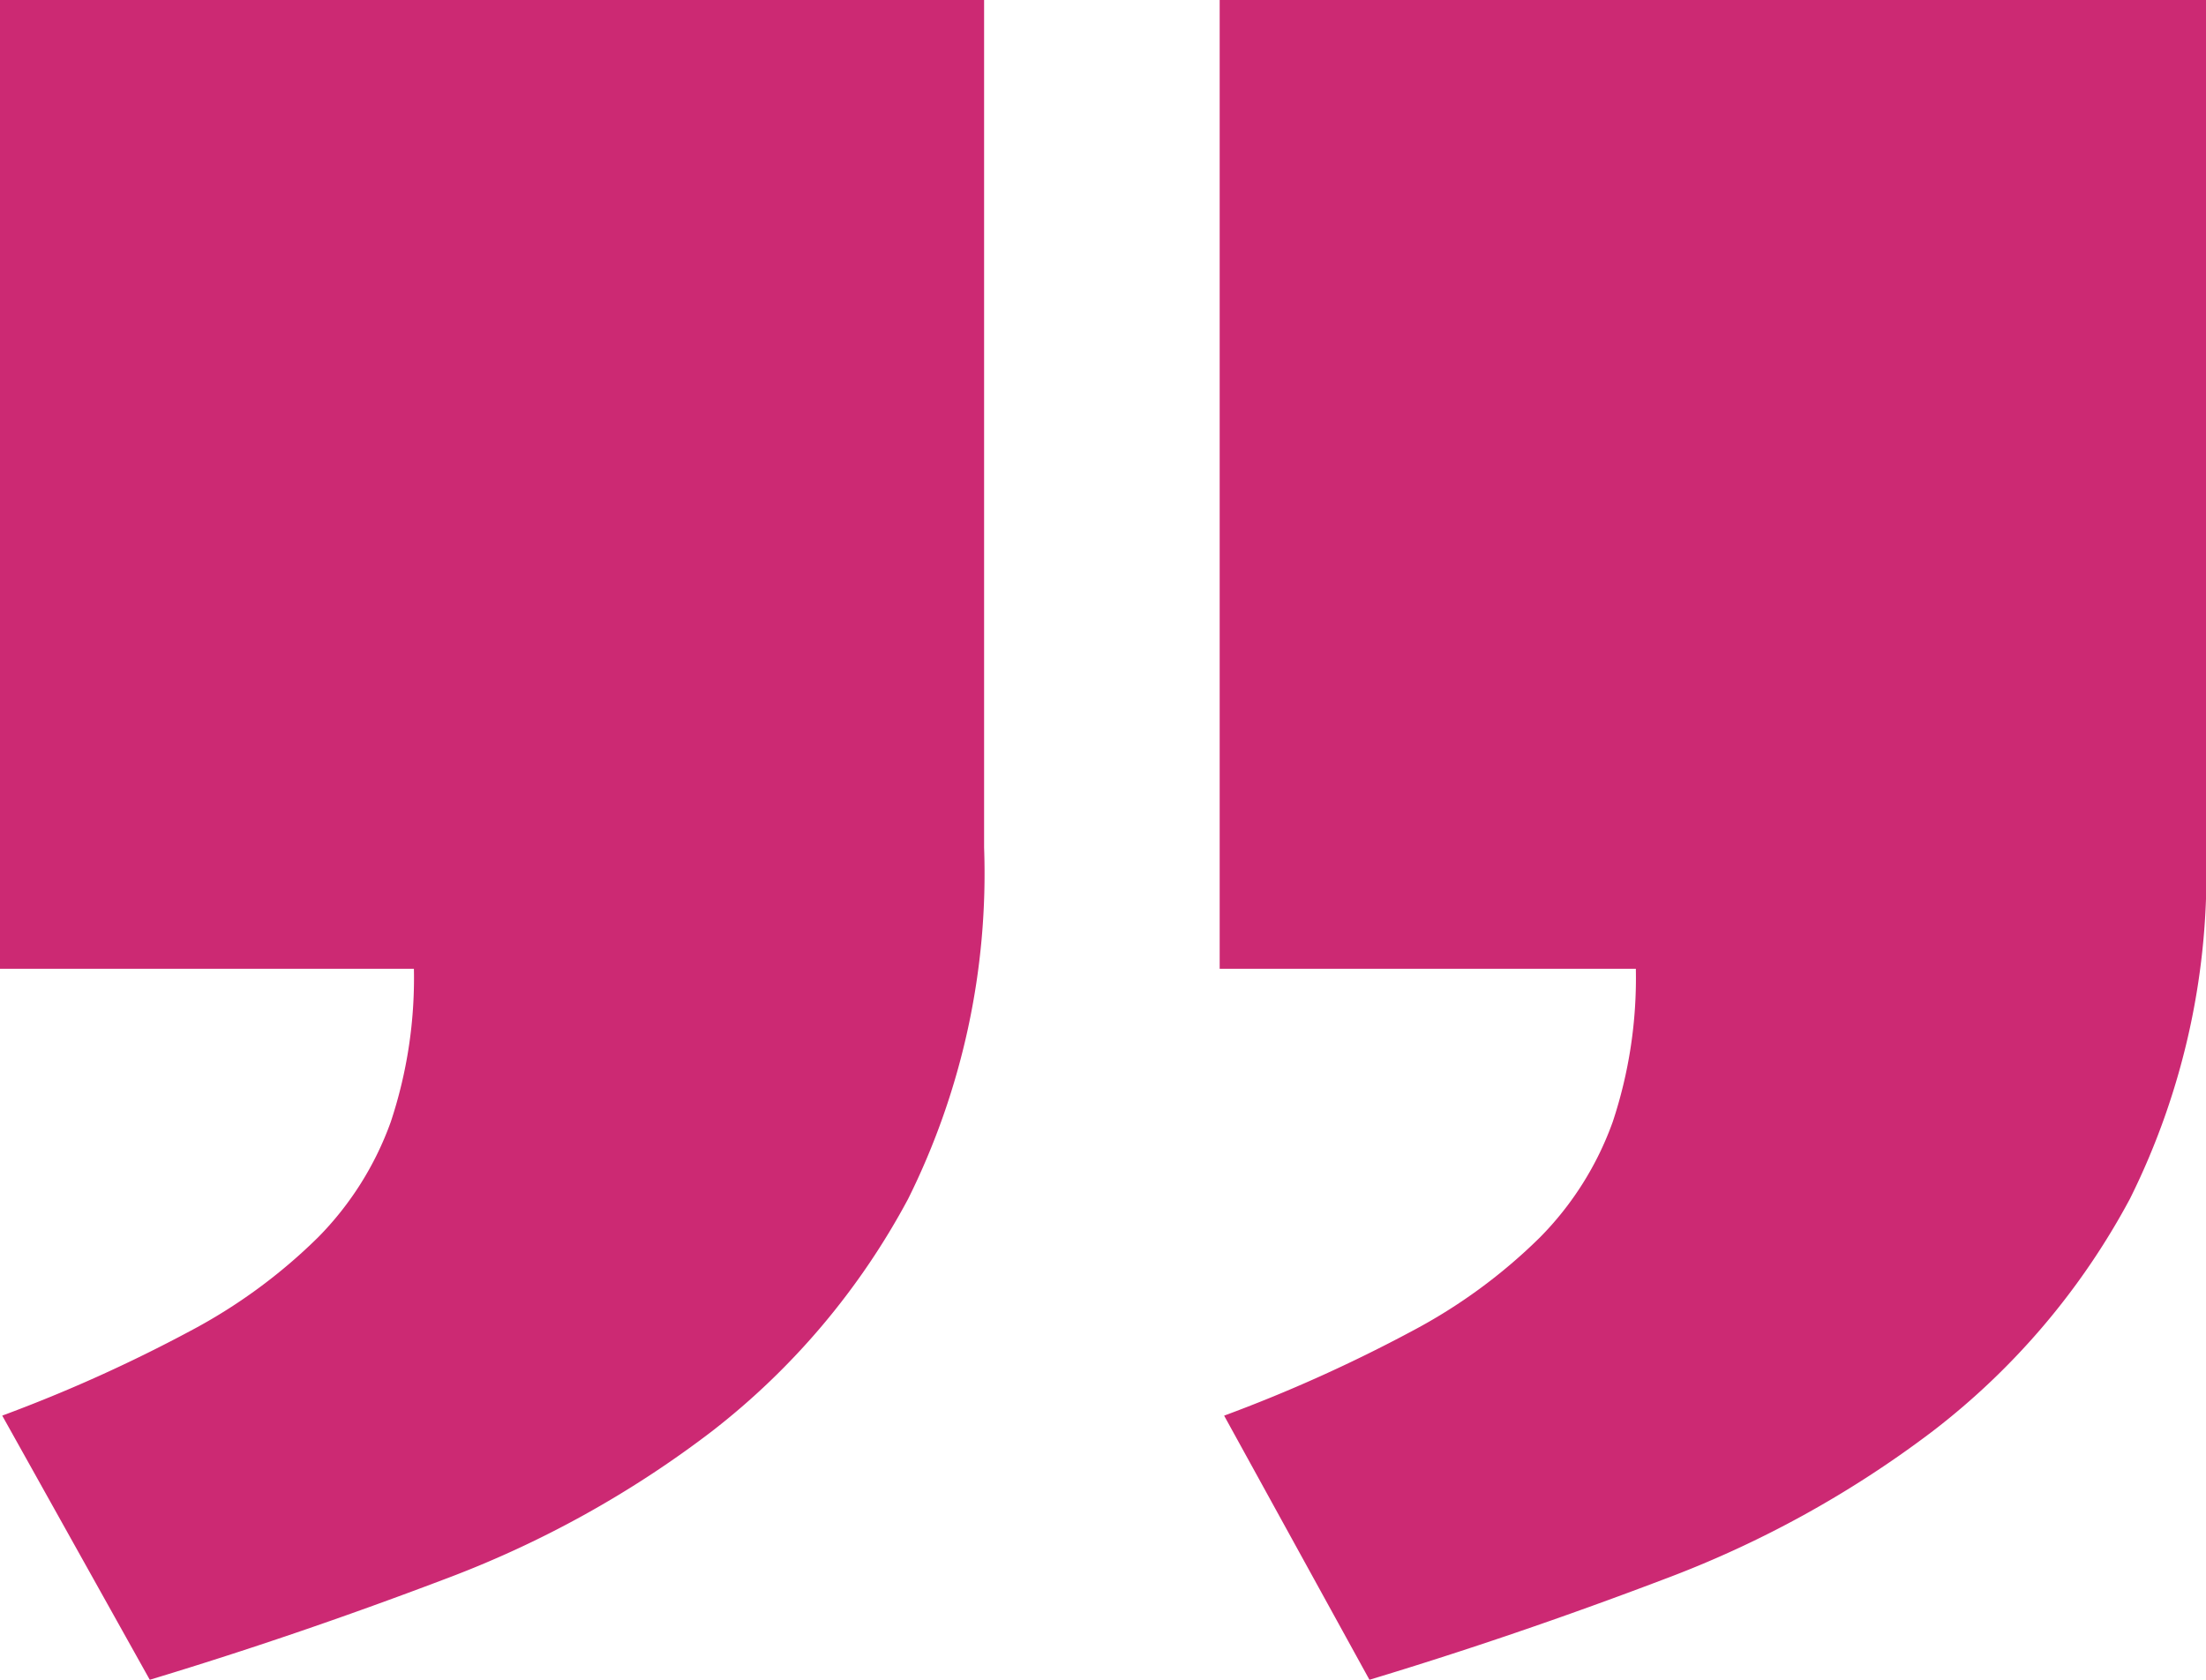
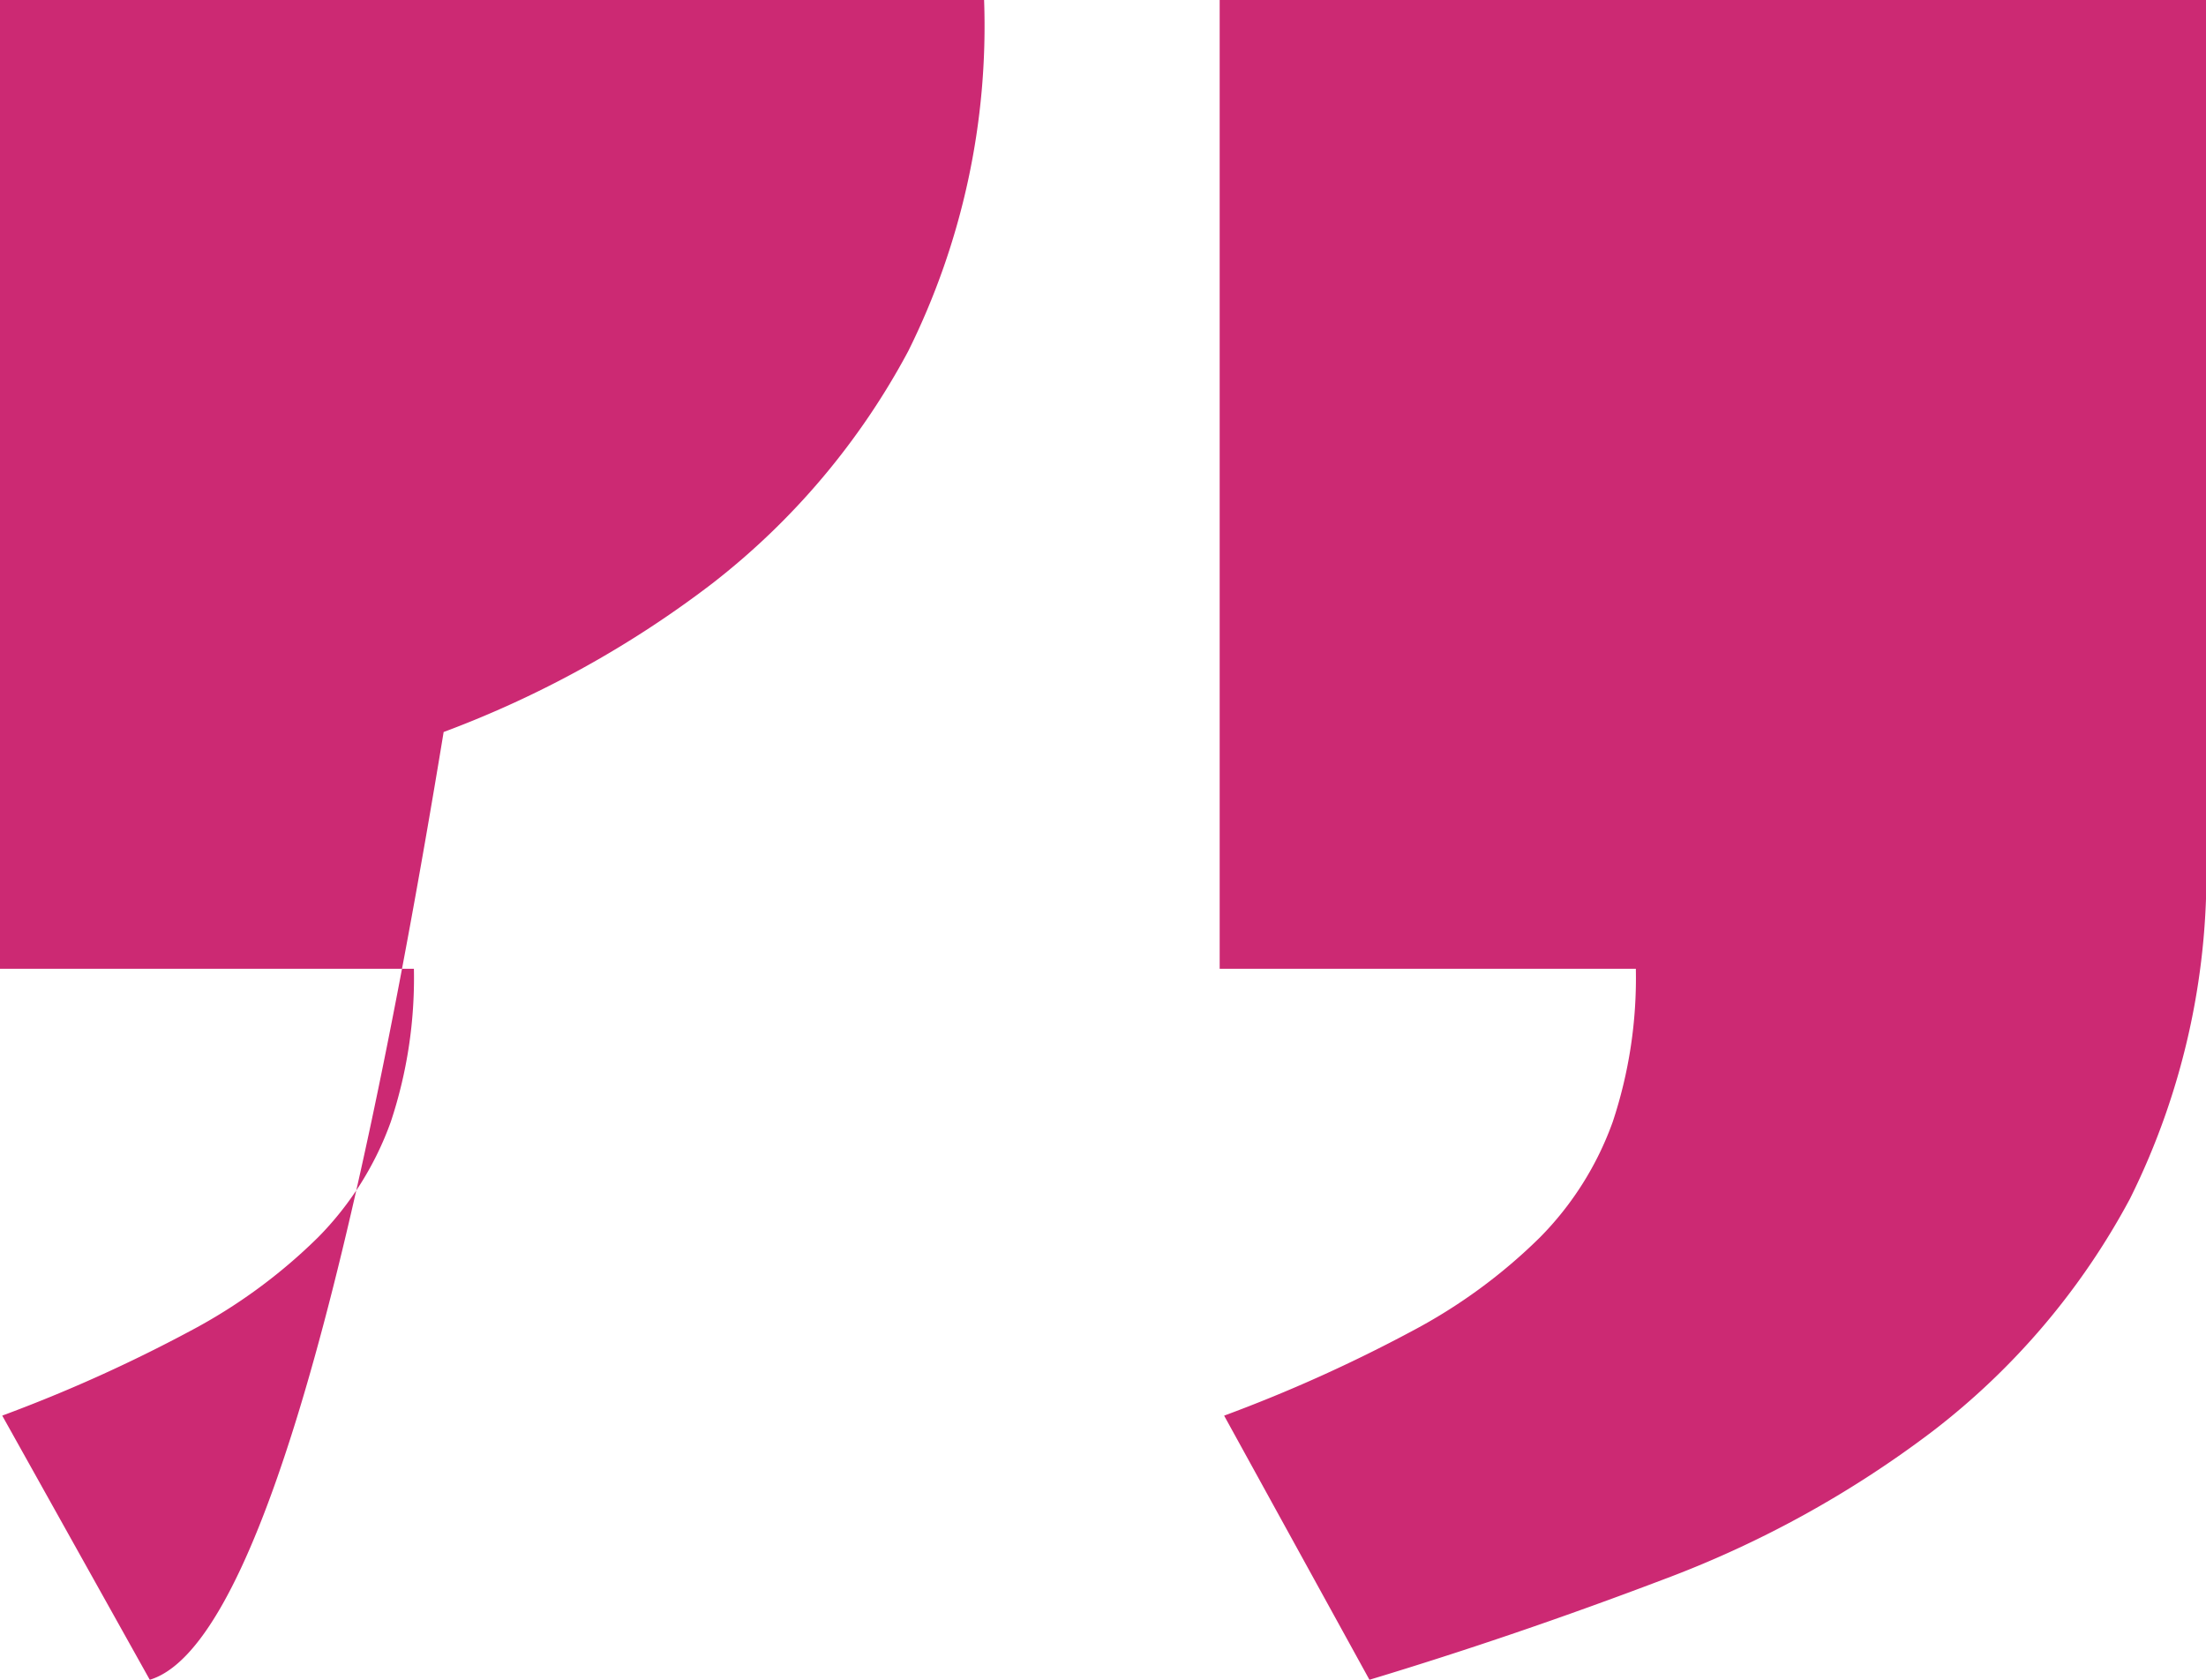
<svg xmlns="http://www.w3.org/2000/svg" data-name="Layer 1" viewBox="0 0 65.353 49.765">
-   <path d="M36.133.234h29.22v25.11A21.636 21.636 0 0 1 63.1 35.75a21.4 21.4 0 0 1-5.838 6.881 31.311 31.311 0 0 1-7.99 4.4Q44.876 48.7 40.57 50l-4.305-7.825a44.442 44.442 0 0 0 5.576-2.511 16.069 16.069 0 0 0 3.783-2.773 9.357 9.357 0 0 0 2.154-3.422 13.517 13.517 0 0 0 .684-4.533H36.133V.234zM0 .234h29.154v25.11a21.636 21.636 0 0 1-2.249 10.406 21.564 21.564 0 0 1-5.805 6.881 30.786 30.786 0 0 1-7.957 4.4Q8.742 48.7 4.437 50L.066 42.174a44.447 44.447 0 0 0 5.576-2.511 16.094 16.094 0 0 0 3.783-2.773 9.365 9.365 0 0 0 2.153-3.422 13.517 13.517 0 0 0 .684-4.533H0V.234z" transform="translate(0 -.234)" style="fill:#cc2973" />
+   <path d="M36.133.234h29.22v25.11A21.636 21.636 0 0 1 63.1 35.75a21.4 21.4 0 0 1-5.838 6.881 31.311 31.311 0 0 1-7.99 4.4Q44.876 48.7 40.57 50l-4.305-7.825a44.442 44.442 0 0 0 5.576-2.511 16.069 16.069 0 0 0 3.783-2.773 9.357 9.357 0 0 0 2.154-3.422 13.517 13.517 0 0 0 .684-4.533H36.133V.234zM0 .234h29.154a21.636 21.636 0 0 1-2.249 10.406 21.564 21.564 0 0 1-5.805 6.881 30.786 30.786 0 0 1-7.957 4.4Q8.742 48.7 4.437 50L.066 42.174a44.447 44.447 0 0 0 5.576-2.511 16.094 16.094 0 0 0 3.783-2.773 9.365 9.365 0 0 0 2.153-3.422 13.517 13.517 0 0 0 .684-4.533H0V.234z" transform="translate(0 -.234)" style="fill:#cc2973" />
</svg>